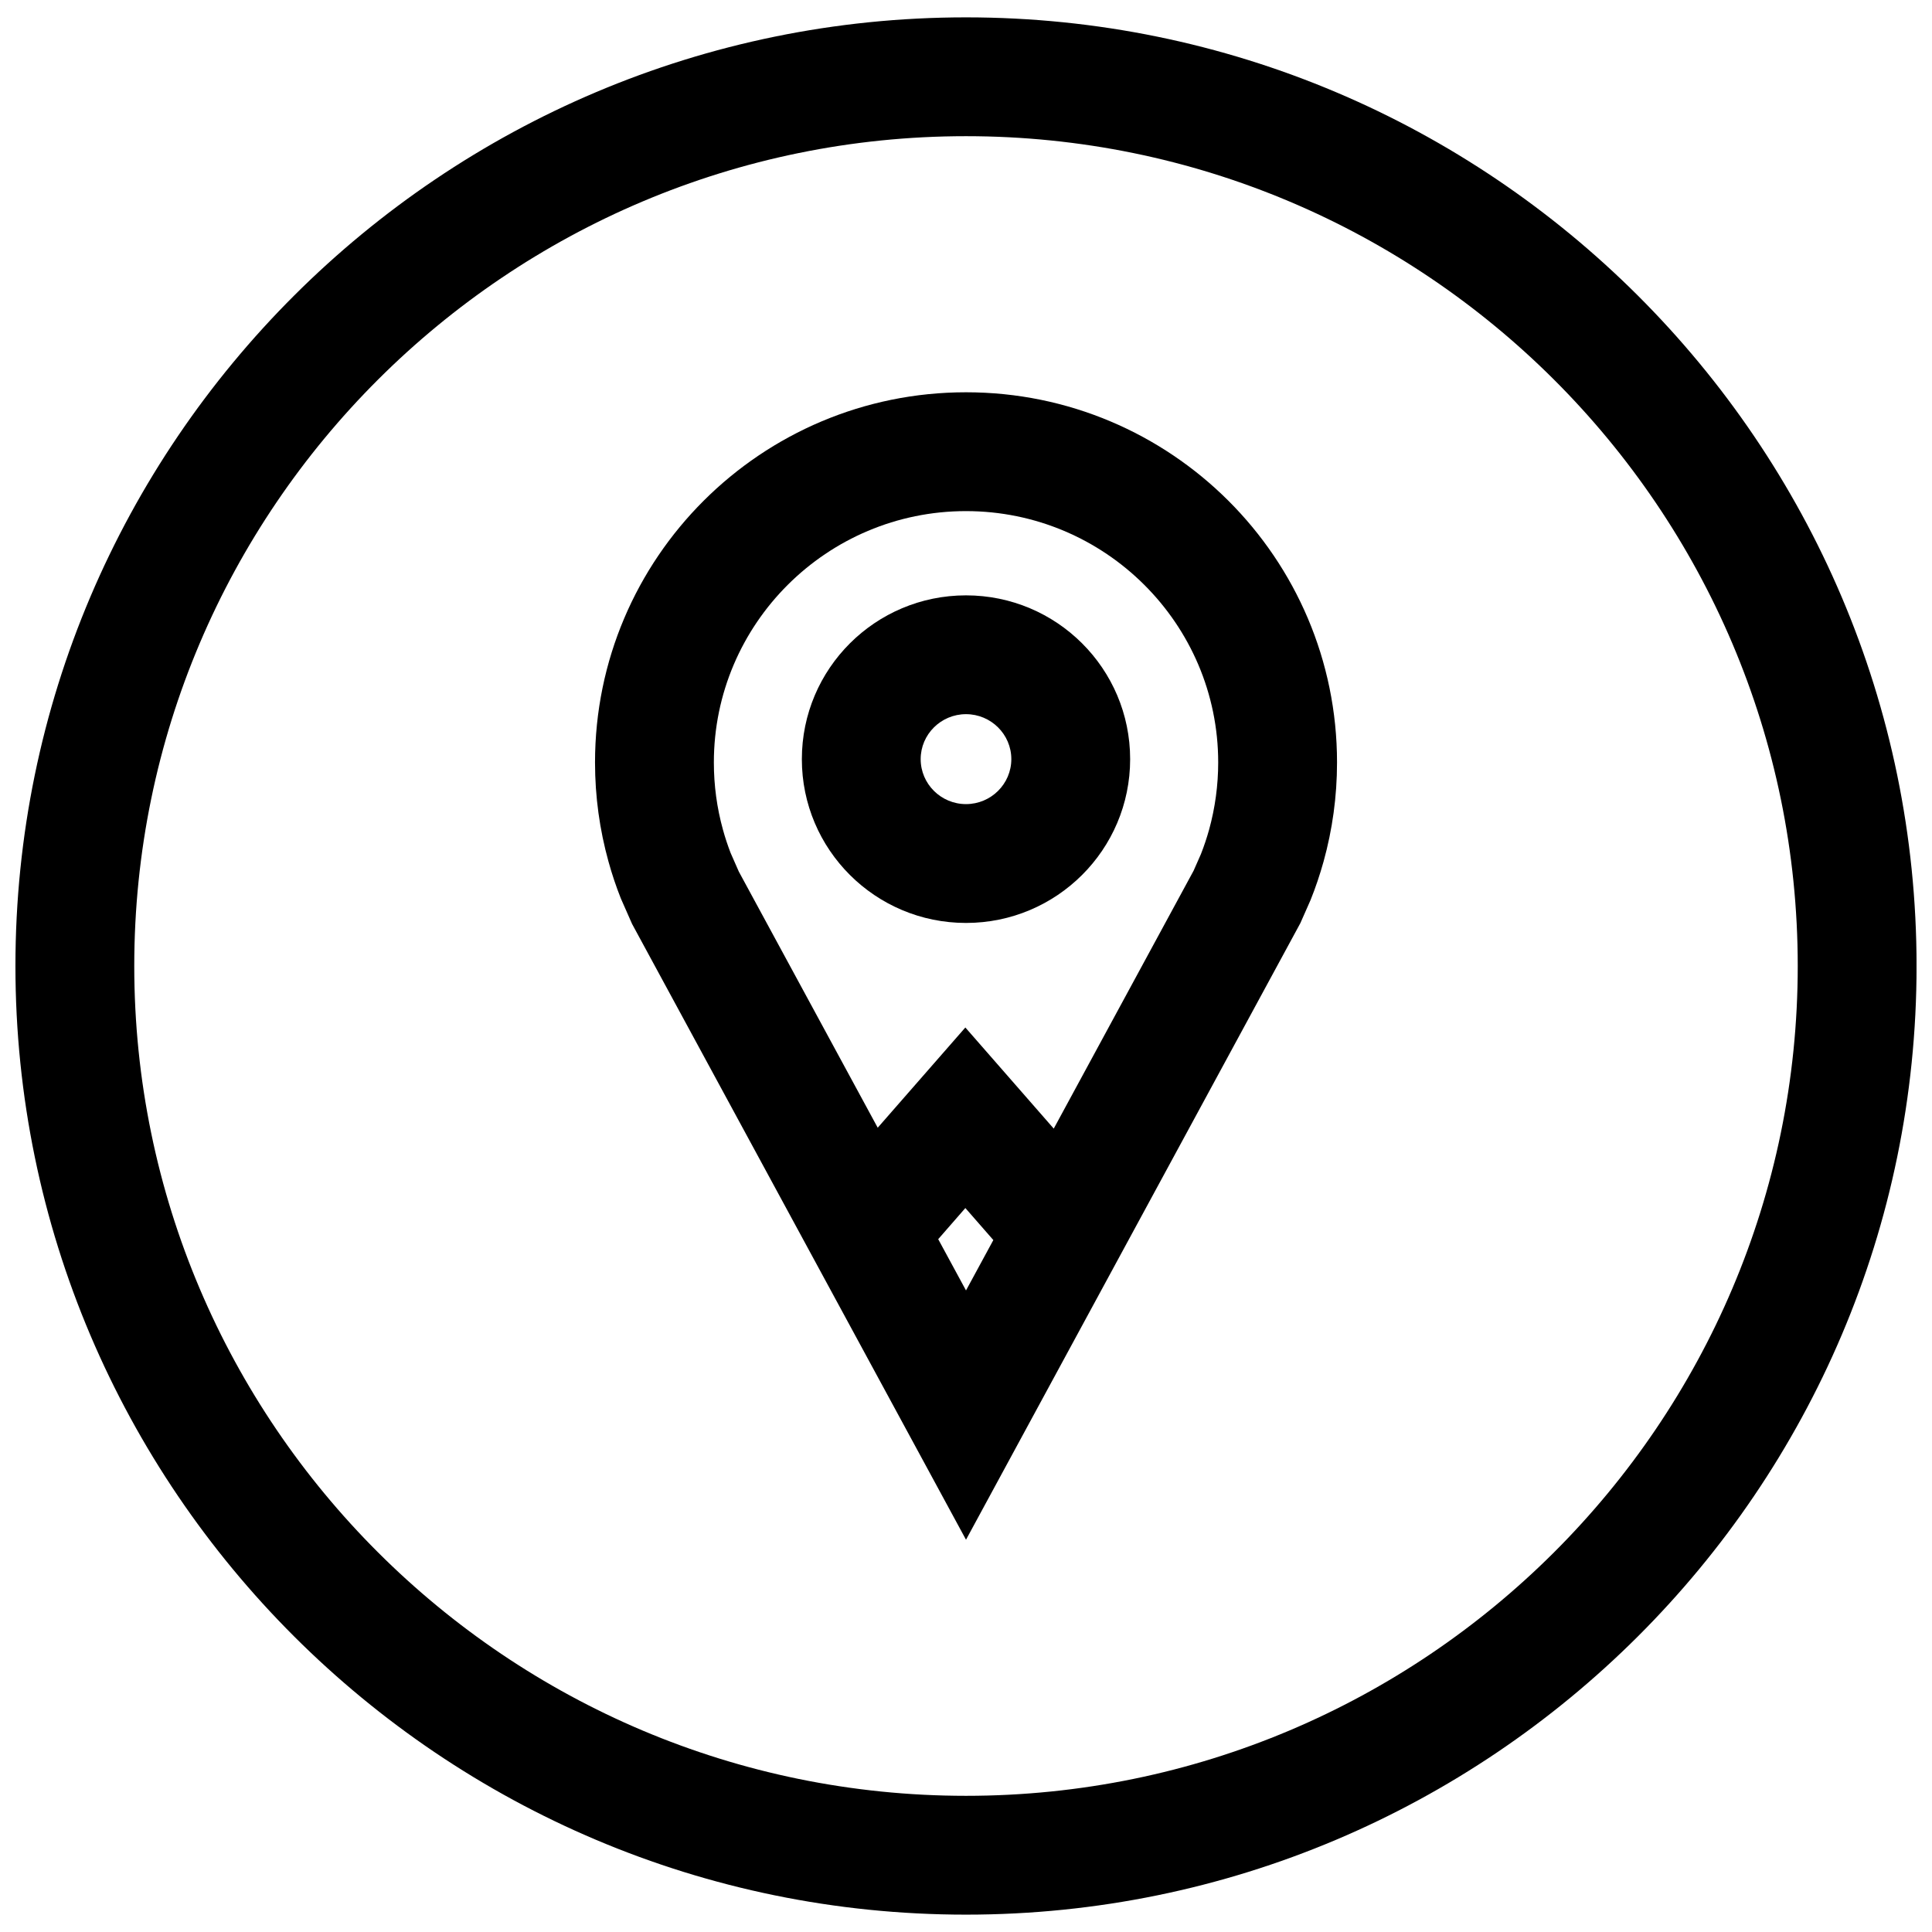
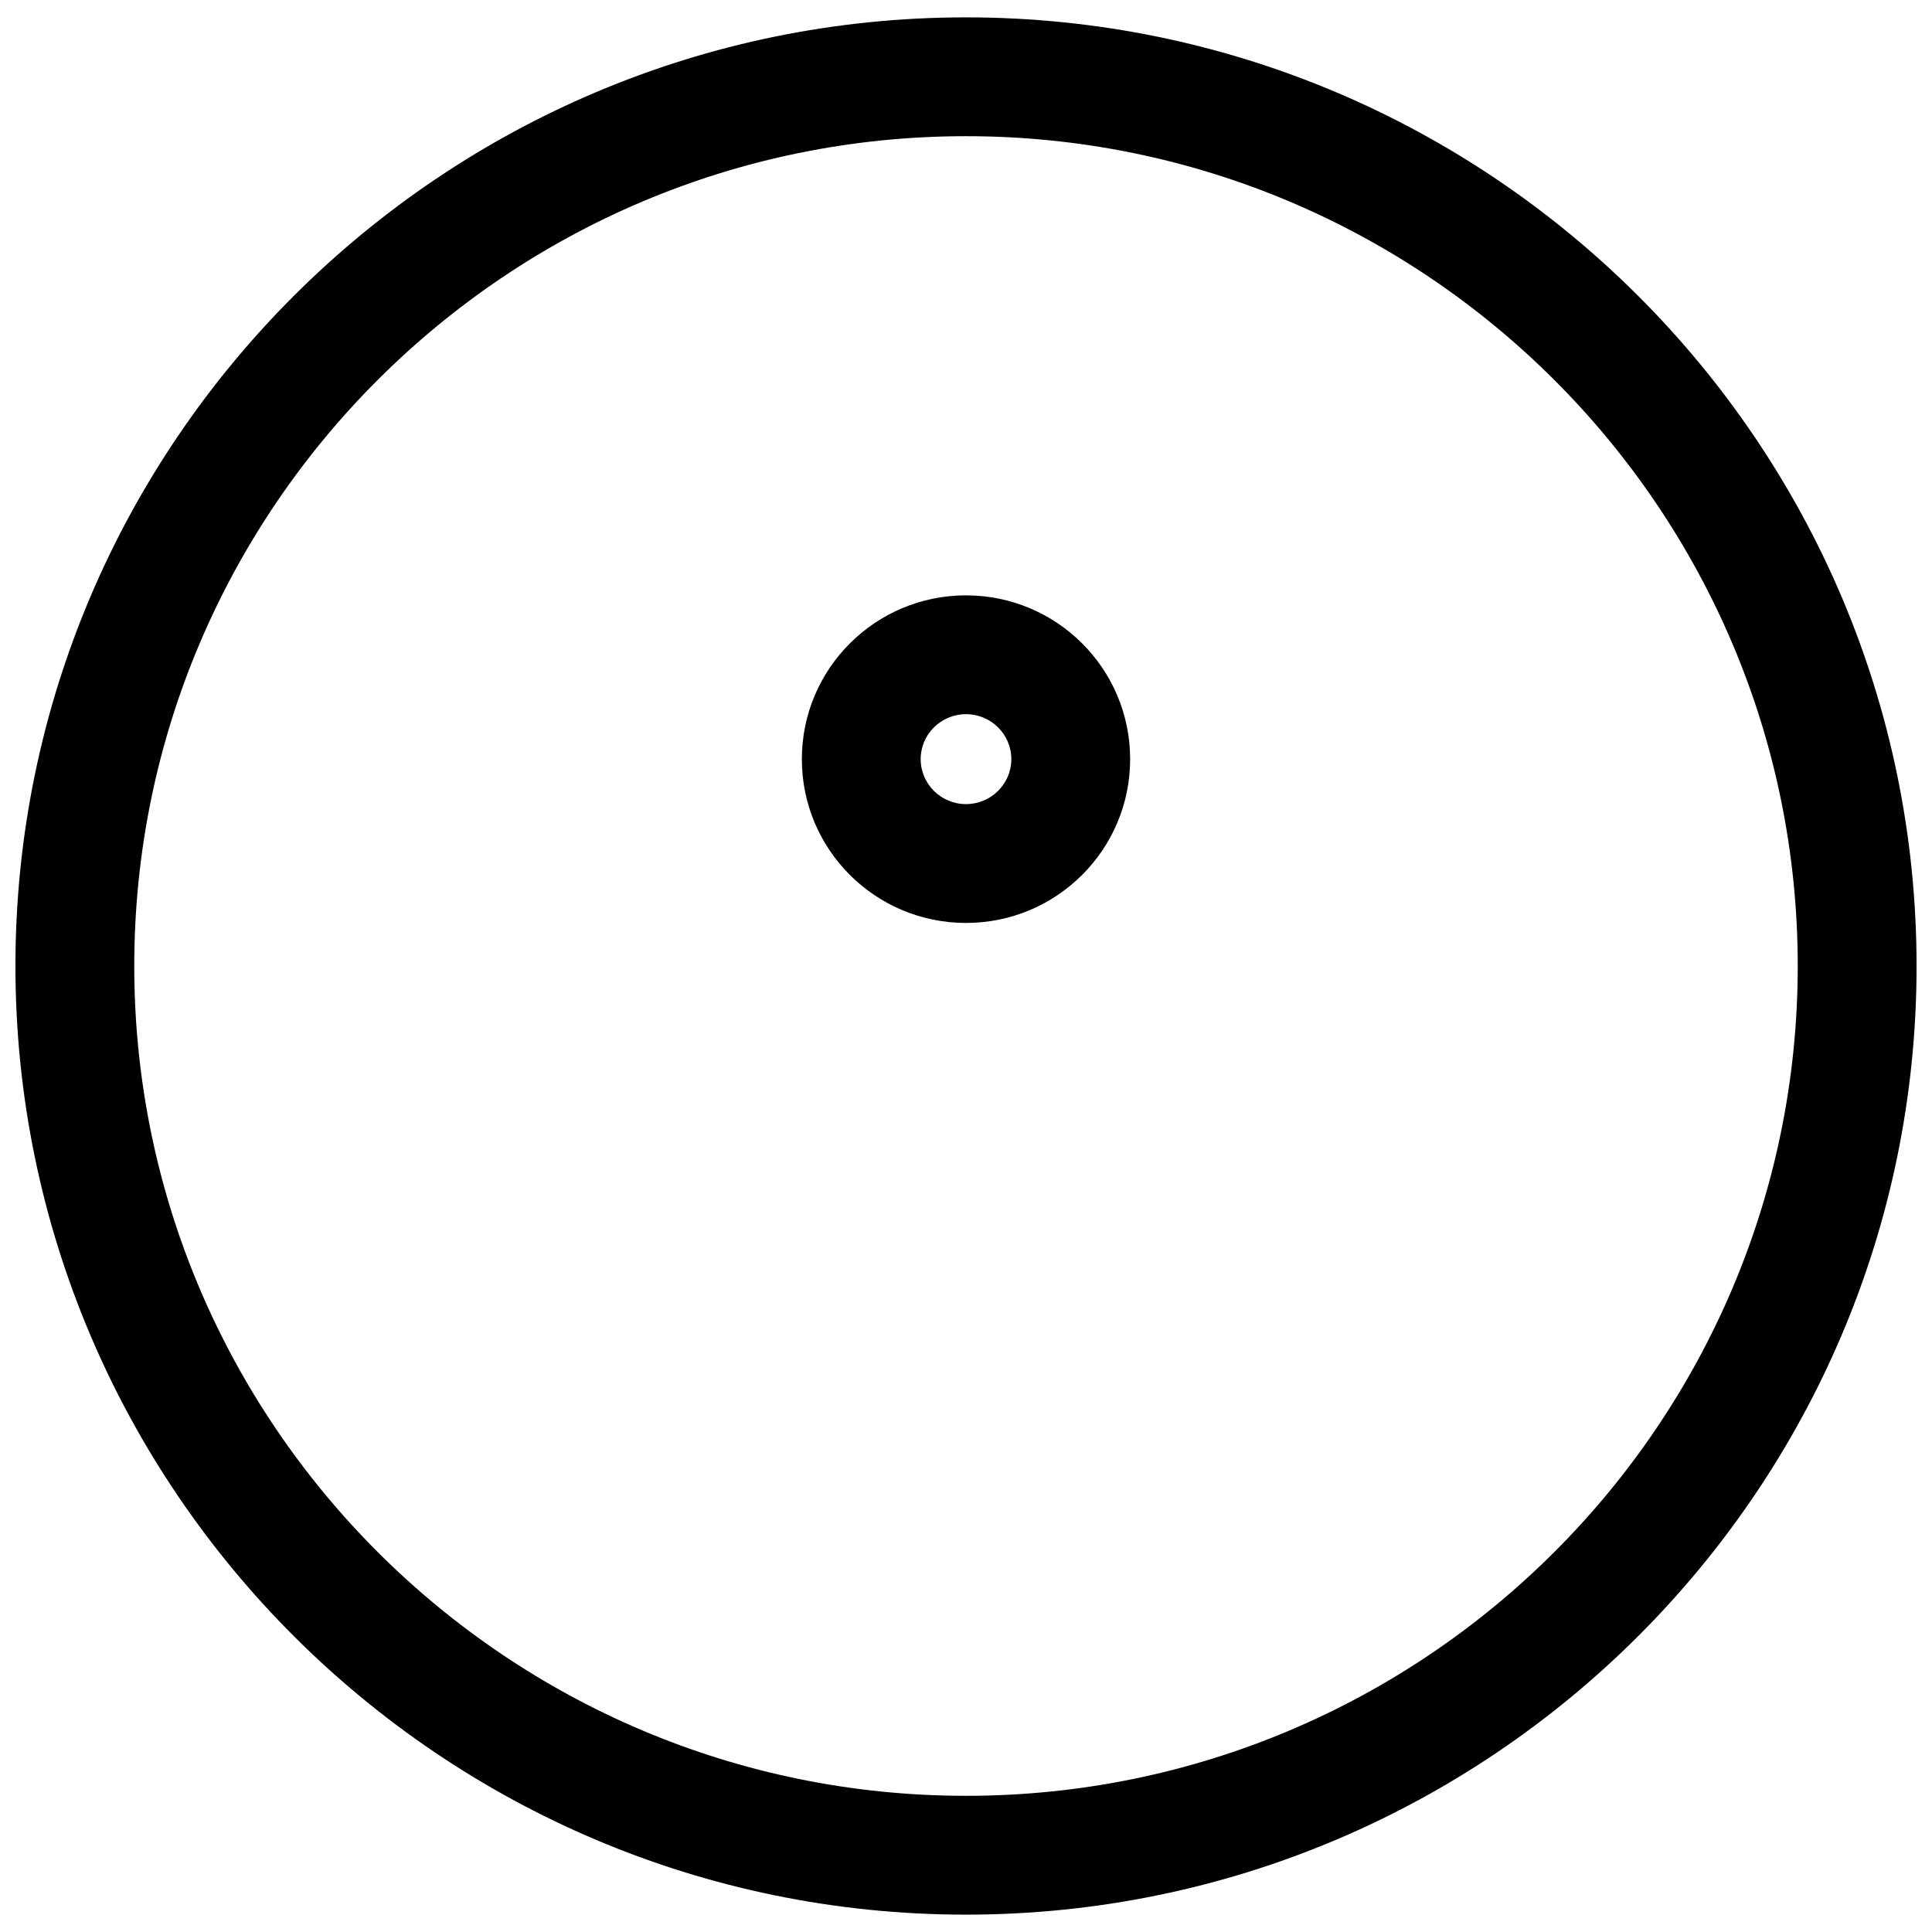
<svg xmlns="http://www.w3.org/2000/svg" width="800px" height="800px" version="1.1" viewBox="144 144 512 512">
  <defs>
    <clipPath id="a">
      <path d="m148.09 148.09h503.81v503.81h-503.81z" />
    </clipPath>
  </defs>
  <g clip-path="url(#a)">
    <path d="m400 651.4c138.89 0 251.91-112.77 251.91-251.4-0.004-138.62-113.02-251.4-251.91-251.4-138.89 0-251.91 112.77-251.91 251.4 0 138.62 113.01 251.4 251.91 251.4zm0-471.31c121.54 0 220.42 98.652 220.42 219.91s-98.871 219.91-220.42 219.91c-121.55-0.004-220.42-98.656-220.42-219.91 0-121.26 98.871-219.91 220.42-219.91z" />
  </g>
-   <path d="m308.53 382.1 2.977 6.754 88.496 163.19 88.609-163.41 2.691-6.094c1.34-3.32 2.488-6.754 3.465-10.25 2.312-8.344 3.559-17.145 3.559-26.23 0-54.176-44.02-98.102-98.32-98.102-54.301 0-98.32 43.926-98.32 98.102 0 9.086 1.242 17.887 3.559 26.23 0.922 3.352 2.023 6.629 3.285 9.809zm91.473 103.88-7.367-13.586 7.195-8.25 7.414 8.484zm0-206.53c36.855 0 66.832 29.883 66.832 66.613 0 6.047-0.82 12.043-2.41 17.805-0.613 2.188-1.34 4.375-2.172 6.488l-1.938 4.394-37.062 68.344-23.426-26.797-23.223 26.559-36.809-67.871-2.188-4.977c-0.754-1.984-1.449-4.031-2.016-6.125-1.605-5.777-2.41-11.762-2.41-17.805-0.016-36.73 29.961-66.629 66.82-66.629z" />
  <path d="m400 388.59c24.027 0 43.5-19.43 43.5-43.406 0-23.977-19.477-43.406-43.5-43.406-24.027 0-43.5 19.43-43.5 43.406-0.004 23.977 19.473 43.406 43.5 43.406zm0-55.328c6.629 0 12.012 5.352 12.012 11.918 0 6.566-5.383 11.918-12.012 11.918s-12.012-5.352-12.012-11.918c-0.004-6.562 5.383-11.918 12.012-11.918z" />
</svg>